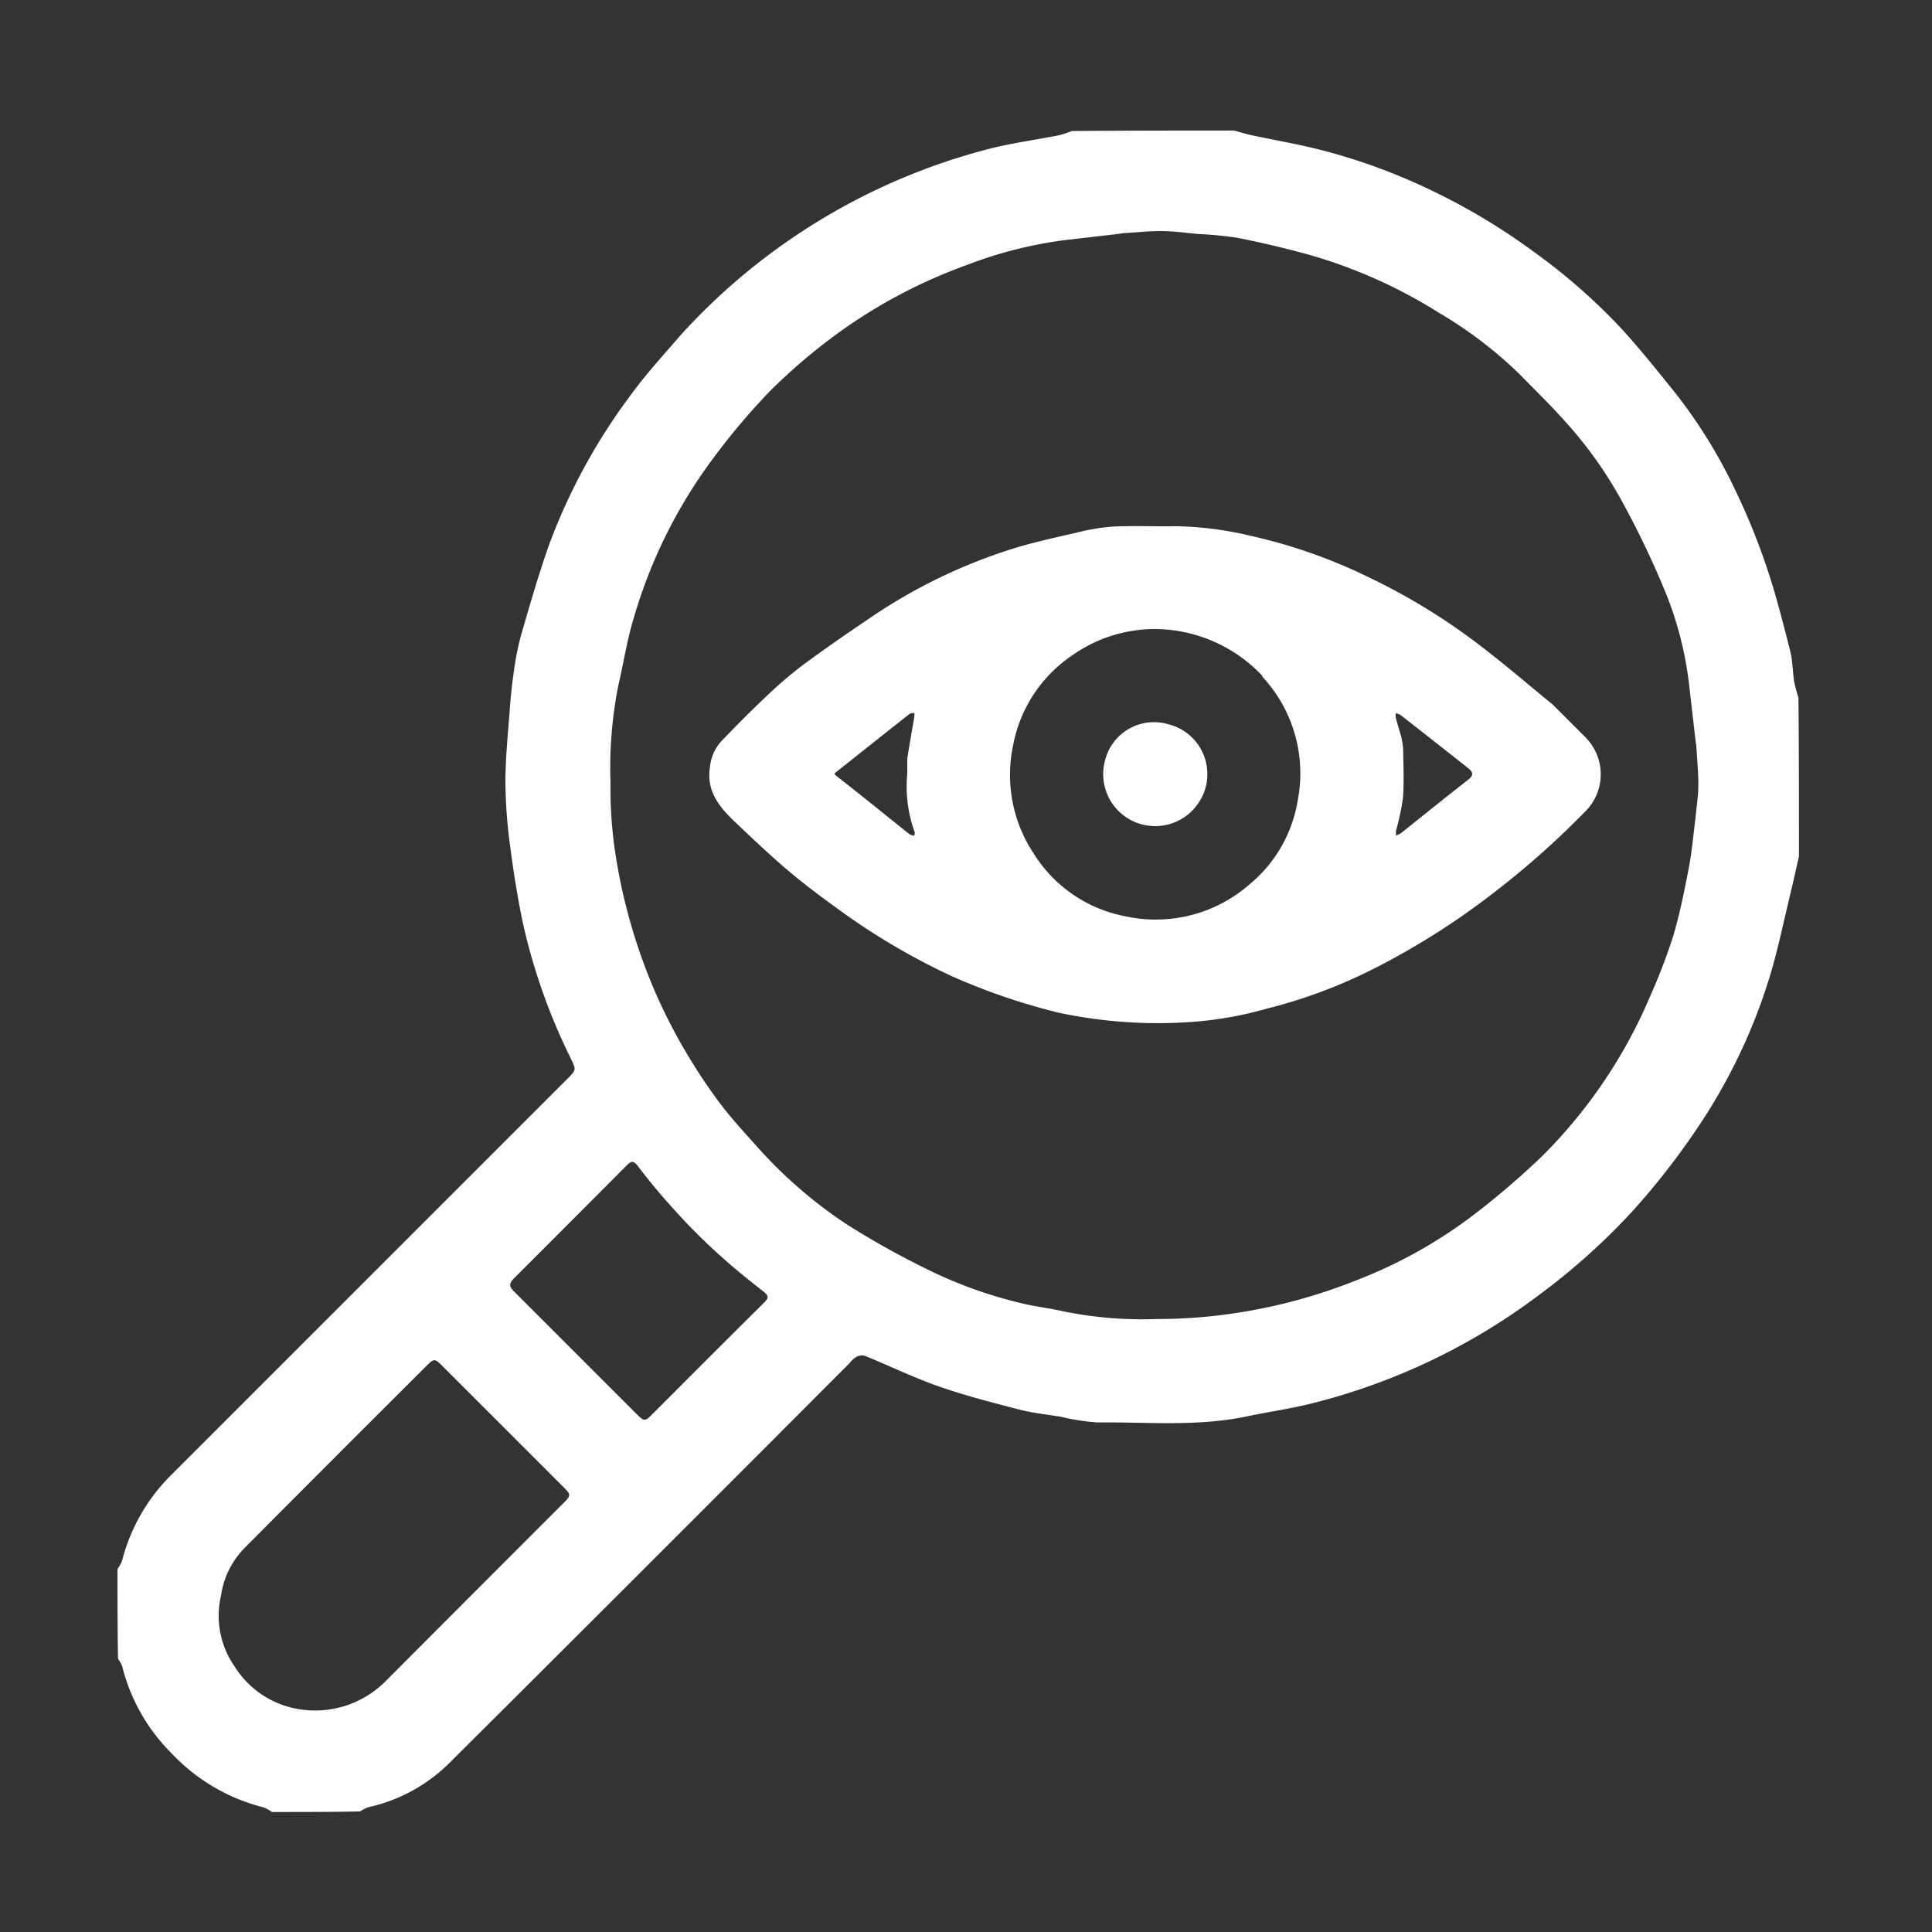
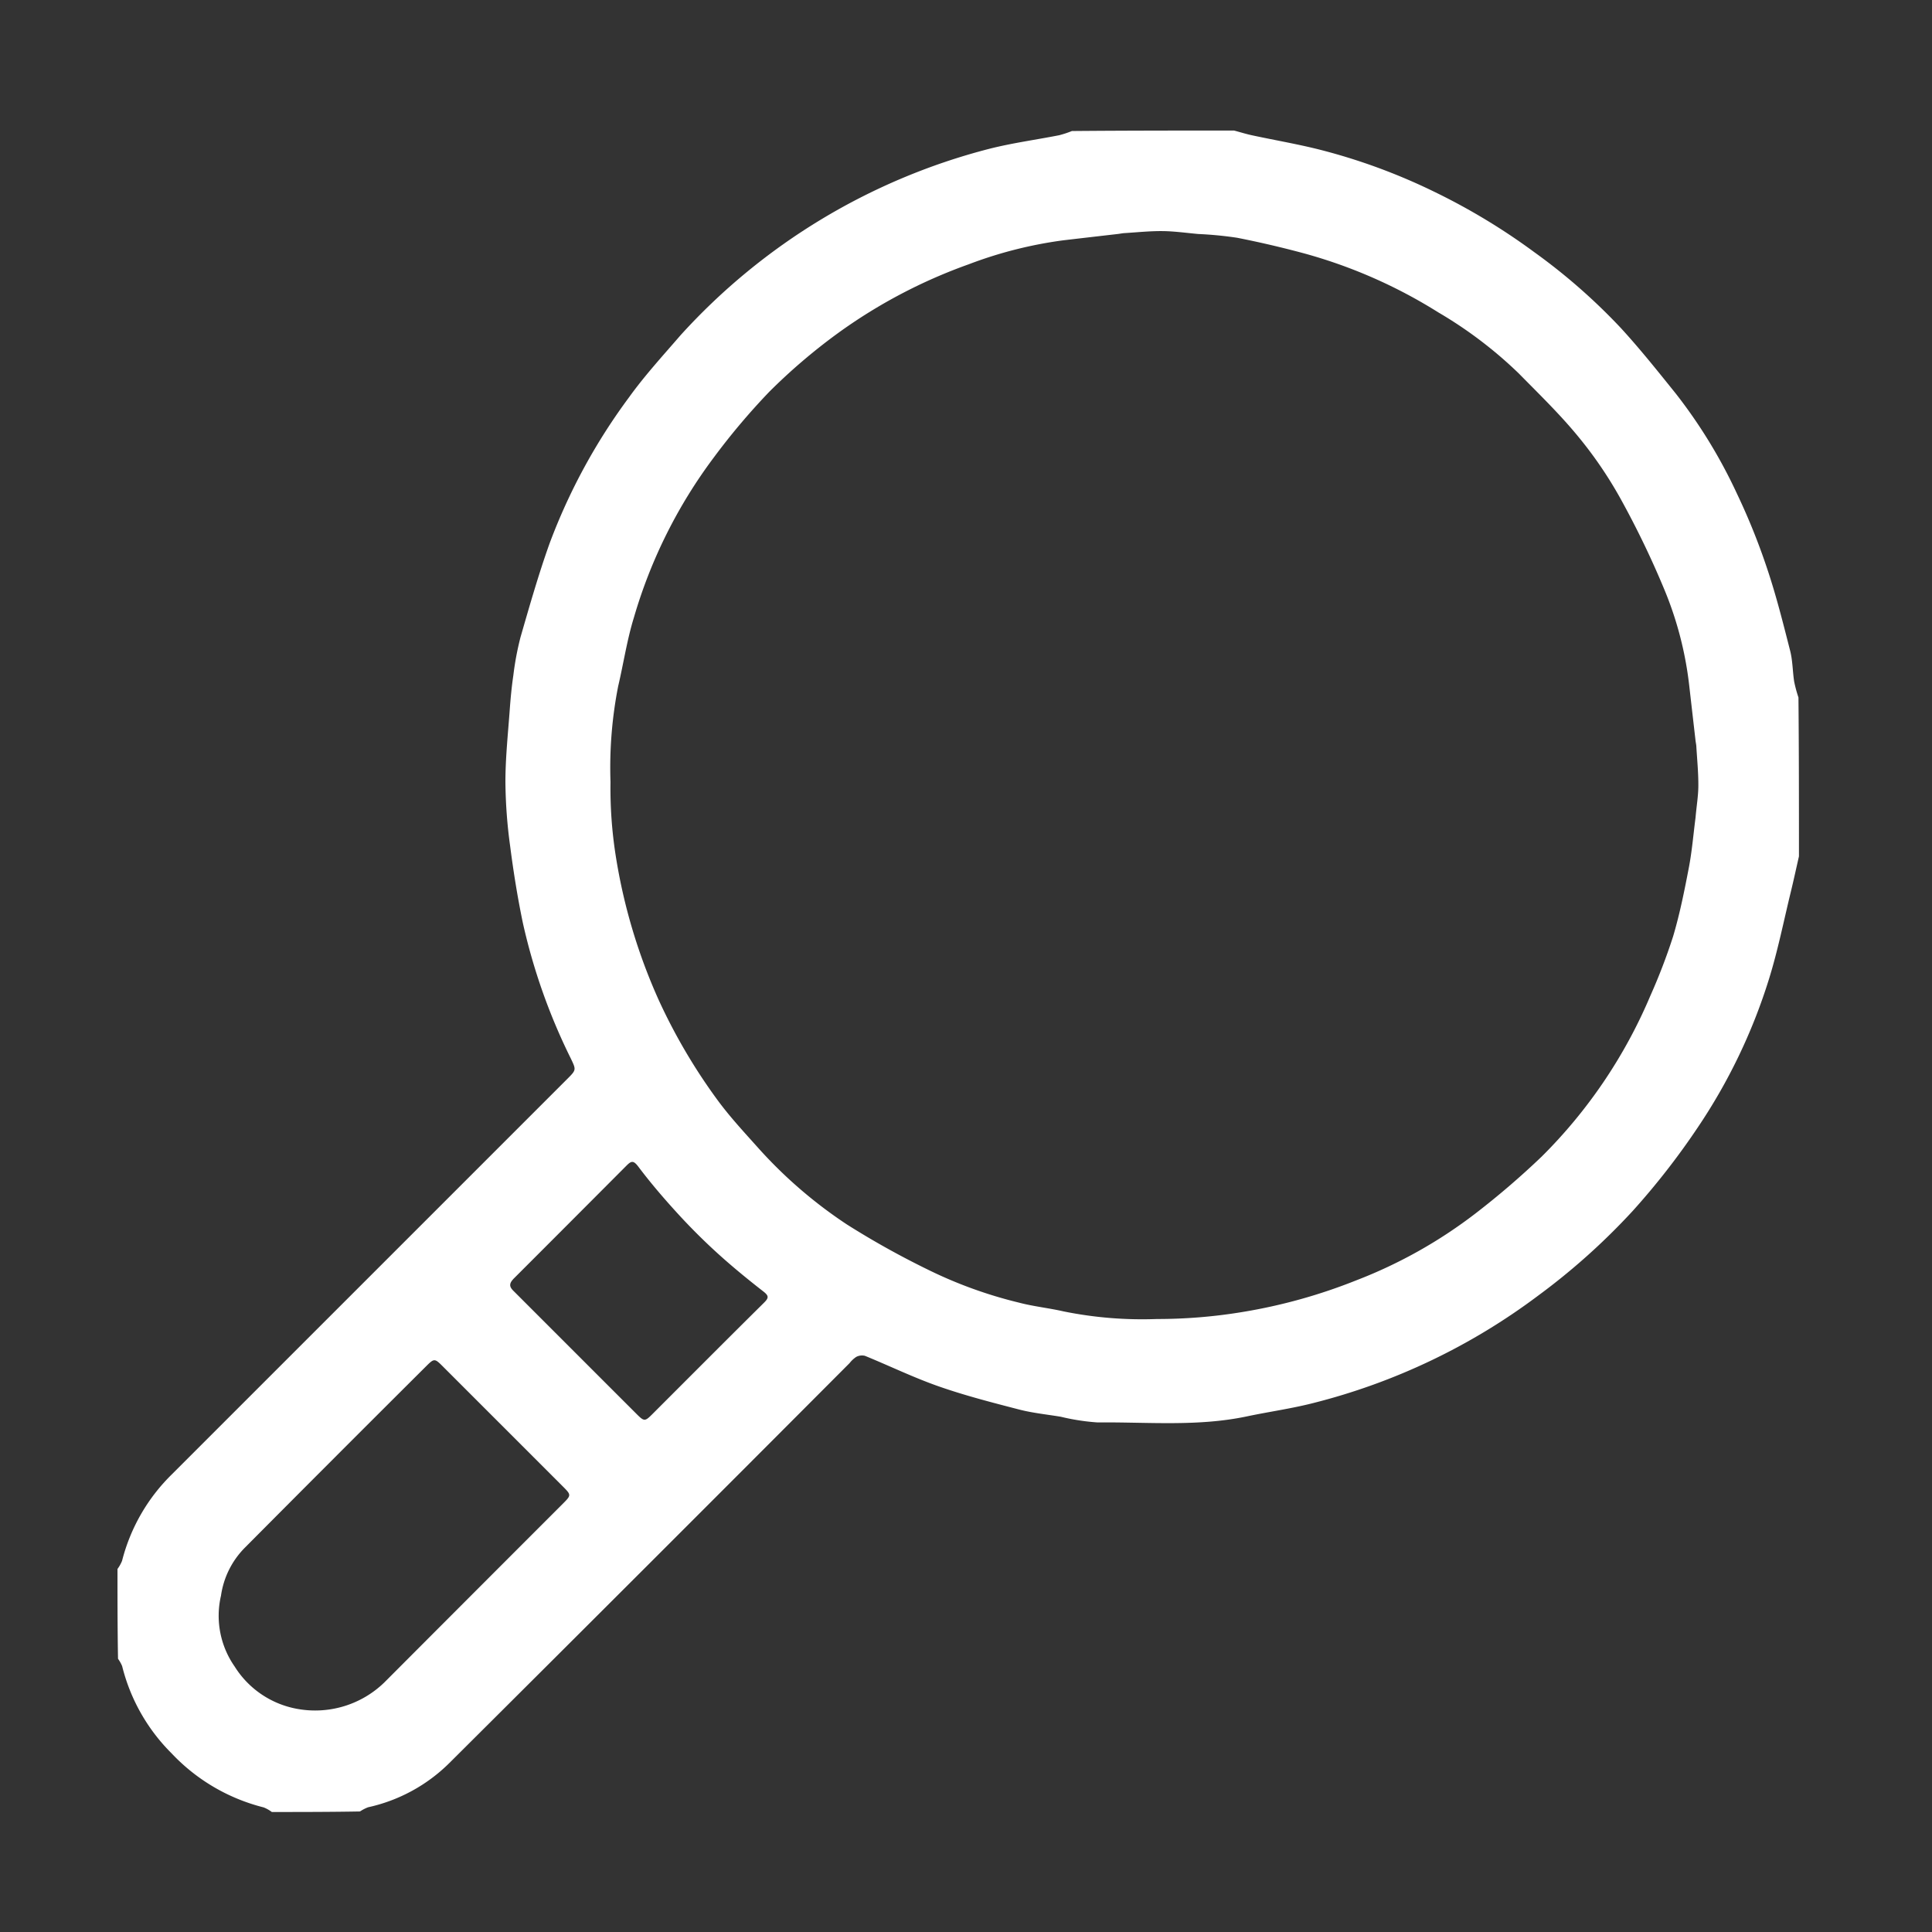
<svg xmlns="http://www.w3.org/2000/svg" width="148" height="148" viewBox="0 0 148 148">
  <rect x="0" y="0" width="148" height="148" fill="#333333" stroke="none" />
  <g id="transparency" transform="translate(1985 -21039)">
-     <rect id="Rectangle_875" data-name="Rectangle 875" width="148" height="148" transform="translate(-1985 21039)" fill="none" />
    <g id="Capture_Shape_15" data-name="Capture Shape 15" transform="translate(-2024.84 20519.561)">
      <path id="Path_7672" data-name="Path 7672" d="M177.648,585.039c0-4.027,0-8.055-.038-12.172a9.9,9.9,0,0,1-.331-1.231c-.118-.779-.112-1.586-.305-2.343-.539-2.113-1.069-4.234-1.764-6.3a50.187,50.187,0,0,0-2.309-5.731,39.234,39.234,0,0,0-4.683-7.667c-1.369-1.7-2.734-3.416-4.21-5.024a45.619,45.619,0,0,0-6.625-5.808,48.718,48.718,0,0,0-7.693-4.645,45.73,45.73,0,0,0-8.783-3.222c-1.688-.424-3.407-.718-5.11-1.083-.478-.1-.947-.248-1.42-.374-4.111,0-8.223,0-12.423.037a7.737,7.737,0,0,1-.98.323c-1.789.351-3.605.595-5.368,1.044a48.119,48.119,0,0,0-23.631,14.274c-1.346,1.56-2.747,3.087-3.947,4.756a45.458,45.458,0,0,0-6.076,11.163c-.848,2.367-1.538,4.792-2.237,7.209a22.317,22.317,0,0,0-.551,2.932c-.131.882-.213,1.773-.278,2.663-.133,1.825-.327,3.653-.329,5.479a38.242,38.242,0,0,0,.359,4.911c.256,1.99.574,3.978.985,5.943a45.837,45.837,0,0,0,3.659,10.337c.423.886.436.881-.271,1.588q-15.137,15.137-30.274,30.273A14.163,14.163,0,0,0,49.192,639a2.767,2.767,0,0,1-.352.629c0,2.267,0,4.533.041,6.88a2.812,2.812,0,0,1,.315.559,14.261,14.261,0,0,0,3.79,6.687,14.55,14.55,0,0,0,7.051,4.139,2.658,2.658,0,0,1,.626.352c2.225,0,4.449,0,6.754-.041a3.16,3.16,0,0,1,.623-.322,12.686,12.686,0,0,0,6.234-3.4q15.354-15.283,30.649-30.625a2.179,2.179,0,0,1,.5-.469.944.944,0,0,1,.672-.089c1.889.771,3.732,1.669,5.655,2.341,2.017.706,4.1,1.24,6.169,1.776,1.04.268,2.121.375,3.185.552a16.663,16.663,0,0,0,2.82.435c3.814-.039,7.647.336,11.433-.463,1.681-.355,3.39-.591,5.052-1.014a48.4,48.4,0,0,0,17.262-8.238,50.7,50.7,0,0,0,7.254-6.5,56.424,56.424,0,0,0,4.948-6.348,43.307,43.307,0,0,0,5.478-11.4c.682-2.193,1.132-4.459,1.677-6.695.219-.9.413-1.8.619-2.706m-7.924-2.947c-.165,1.274-.269,2.56-.511,3.819-.34,1.771-.694,3.549-1.209,5.274a44.926,44.926,0,0,1-1.744,4.546,38.428,38.428,0,0,1-8.318,12.306,62.5,62.5,0,0,1-5.068,4.354,36.489,36.489,0,0,1-9.132,5.125,41.543,41.543,0,0,1-8.69,2.422,39.949,39.949,0,0,1-6.582.542,30.3,30.3,0,0,1-7.141-.58c-1.129-.26-2.292-.377-3.411-.67a33.75,33.75,0,0,1-7.092-2.58,64.528,64.528,0,0,1-6.1-3.407,35.06,35.06,0,0,1-6.754-5.814c-1.082-1.212-2.2-2.407-3.158-3.711a43.764,43.764,0,0,1-4.494-7.632,43.254,43.254,0,0,1-3.32-11.145,33.336,33.336,0,0,1-.392-5.6,32.334,32.334,0,0,1,.586-7.329c.413-1.757.678-3.557,1.209-5.275a38.249,38.249,0,0,1,6.11-12.242,52.1,52.1,0,0,1,4.265-5.052A44.7,44.7,0,0,1,104,544.982a39.945,39.945,0,0,1,10.038-5.293,32.293,32.293,0,0,1,7.238-1.839q2.1-.246,4.2-.487c.165-.019.329-.056.494-.066.977-.06,1.956-.165,2.933-.155.913.01,1.825.142,2.737.223a28.49,28.49,0,0,1,2.976.289c1.749.345,3.49.752,5.211,1.219a38.4,38.4,0,0,1,10.2,4.5,32.38,32.38,0,0,1,6.161,4.675c1.533,1.56,3.113,3.089,4.5,4.773a31.571,31.571,0,0,1,3.273,4.784,69.2,69.2,0,0,1,3.414,7.088,27.122,27.122,0,0,1,1.863,7.228q.244,2.131.489,4.263c.017.145.052.288.06.433.059,1,.159,2,.154,2.995,0,.787-.14,1.573-.217,2.48M56.764,641.711a6.515,6.515,0,0,1,1.814-3.692q6.936-6.979,13.908-13.921c.607-.606.655-.607,1.255-.007l9.2,9.2c.668.669.669.685.011,1.344q-6.846,6.846-13.684,13.7a7.607,7.607,0,0,1-6.638,2.015,7.151,7.151,0,0,1-4.819-3.255,6.786,6.786,0,0,1-1.05-5.388m22.381-24.27q4.332-4.332,8.657-8.672c.383-.387.549-.477.945.052.924,1.229,1.929,2.4,2.967,3.538.969,1.061,1.988,2.083,3.05,3.049,1.137,1.035,2.33,2.013,3.544,2.958.429.335.448.488.065.868-2.873,2.843-5.725,5.709-8.584,8.566-.536.536-.609.533-1.164-.022q-2.49-2.487-4.977-4.976-2.2-2.2-4.4-4.4C78.981,618.139,78.728,617.882,79.146,617.441Z" fill="#fff" />
-       <path id="Path_7673" data-name="Path 7673" d="M222.889,616.267c-1.854-1.518-3.64-3.053-5.507-4.481a47.813,47.813,0,0,0-8.446-5.211,40.768,40.768,0,0,0-9.223-3.259,26.2,26.2,0,0,0-5.86-.734c-1.562.029-3.127-.05-4.685.029a16.25,16.25,0,0,0-2.815.473c-1.676.387-3.365.748-5,1.269a41.311,41.311,0,0,0-10.547,5.095c-1.829,1.23-3.646,2.482-5.417,3.794a32.361,32.361,0,0,0-2.888,2.489c-1.153,1.088-2.268,2.218-3.364,3.364a3.4,3.4,0,0,0-.829,1.9c-.325,2.019.863,3.254,2.141,4.459,1.256,1.185,2.508,2.379,3.826,3.493,1.206,1.02,2.472,1.974,3.756,2.9a51.557,51.557,0,0,0,8.7,5.158,48.218,48.218,0,0,0,8.313,2.85,36.487,36.487,0,0,0,10.515.675,28.523,28.523,0,0,0,5.436-1,39.077,39.077,0,0,0,8.569-3.259,56.965,56.965,0,0,0,8.484-5.384,66.132,66.132,0,0,0,7.27-6.412,4.019,4.019,0,0,0,0-5.775c-.8-.8-1.6-1.6-2.433-2.433m-22.312-2.273a.908.908,0,0,0,.092.163,10.881,10.881,0,0,1,2.653,9.495,10.5,10.5,0,0,1-3.624,6.318,10.924,10.924,0,0,1-9.542,2.5,10.608,10.608,0,0,1-7.039-4.8,10.9,10.9,0,0,1-1.6-8.235,10.718,10.718,0,0,1,4.669-7.047,10.937,10.937,0,0,1,8.328-1.718,11.408,11.408,0,0,1,6.062,3.324m-27.153,6.4c0,.377,0,.754,0,1.131a10.284,10.284,0,0,0,.563,4.483c.035.076-.015.19-.025.287a1.138,1.138,0,0,1-.372-.119c-1.851-1.478-3.686-2.976-5.554-4.432-.249-.194-.21-.21-.022-.359,1.859-1.472,3.713-2.95,5.576-4.417.093-.073.252-.061.381-.088a2.611,2.611,0,0,1-.014.347c-.175,1.015-.355,2.029-.534,3.167m37.8-1.835c-.127-.43-.26-.858-.376-1.291a1.452,1.452,0,0,1,0-.358,1.234,1.234,0,0,1,.357.128q2.6,2.032,5.19,4.079c.363.286.444.538,0,.885-1.737,1.351-3.446,2.74-5.169,4.108a1.573,1.573,0,0,1-.363.164,2.228,2.228,0,0,1,.012-.412,18.4,18.4,0,0,0,.522-2.459c.09-1.227.034-2.466.017-3.7A6.331,6.331,0,0,0,211.221,618.558Z" transform="translate(-64.078 -42.833)" fill="#fff" />
-       <path id="Path_7674" data-name="Path 7674" d="M238.325,645.086a3.934,3.934,0,0,0-2.266-6.081,3.866,3.866,0,0,0-4.859,2.778,3.983,3.983,0,0,0,7.125,3.3Z" transform="translate(-106.712 -64.083)" fill="#fff" />
    </g>
  </g>
</svg>